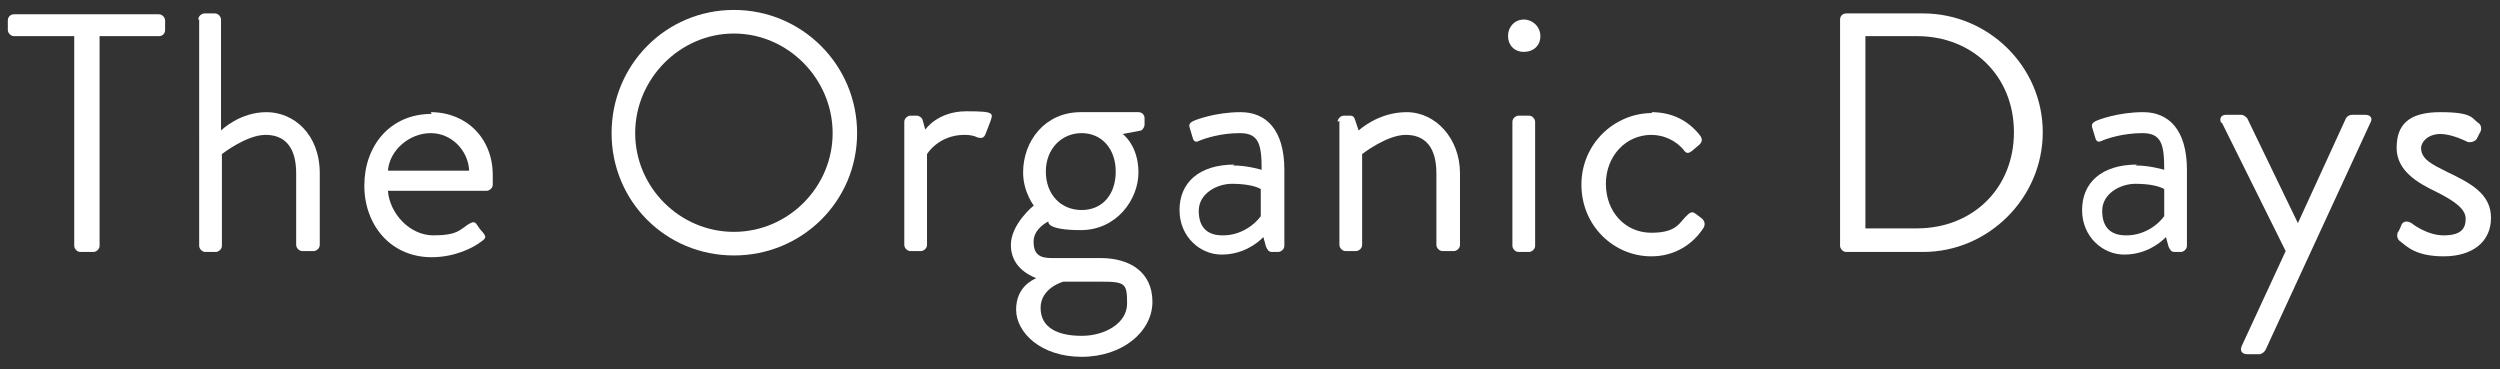
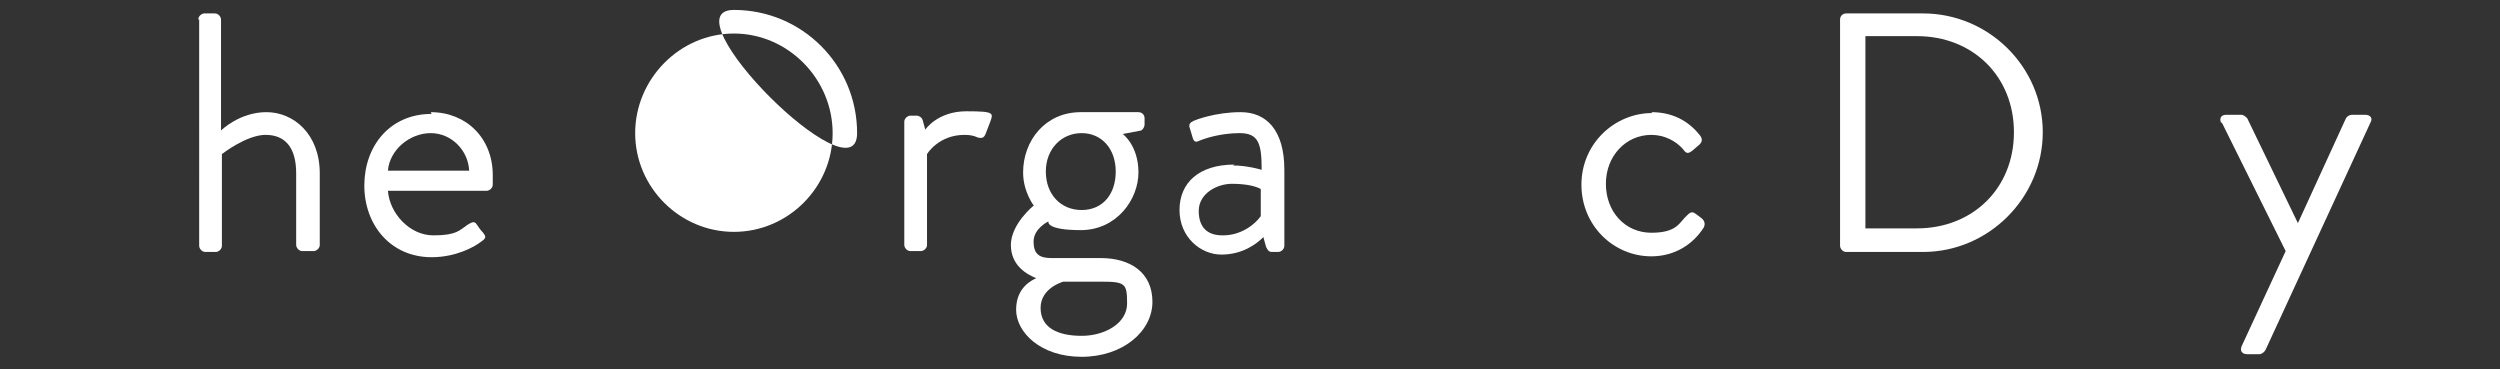
<svg xmlns="http://www.w3.org/2000/svg" id="_レイヤー_1" width="400" height="59.084" version="1.1" viewBox="0 0 400 59.084">
  <rect x="0" y="0" width="400" height="59.084" fill="#333333" stroke="none" />
  <defs>
    <style>
      .st0 {
        fill: #fff;
      }
    </style>
  </defs>
-   <path class="st0" d="M11.737,5.783H2.231c-.559,0-.979-.559-.979-.979v-1.538c0-.559.419-.979.979-.979h23.207c.559,0,.979.559.979.979v1.538c0,.559-.419.979-.979.979h-9.506v33.552c0,.559-.559.979-.979.979h-2.097c-.559,0-.979-.559-.979-.979V5.783h-.14Z" />
  <path class="st0" d="M31.728,3.127c0-.559.559-.979.979-.979h1.678c.559,0,.979.559.979.979v17.754s2.936-2.936,7.27-2.936,8.528,3.495,8.528,9.786v11.463c0,.559-.559.979-.979.979h-1.817c-.559,0-.979-.559-.979-.979v-11.463c0-4.194-1.817-6.151-4.893-6.151s-6.99,3.076-6.99,3.076v14.679c0,.559-.559.979-.979.979h-1.678c-.559,0-.979-.559-.979-.979V3.127h-.14Z" />
  <path class="st0" d="M68.915,17.946c5.732,0,9.926,4.194,9.926,10.065s0,1.118,0,1.538c0,.559-.559.979-.979.979h-15.797c.28,3.635,3.495,7.13,7.27,7.13s4.194-.839,5.452-1.678c.699-.419,1.118-.699,1.538,0,.28.419.559.839.979,1.258.419.559.559.839-.28,1.398-1.258.979-4.194,2.516-7.969,2.516-6.571,0-10.764-5.173-10.764-11.463s4.054-11.463,10.764-11.463l-.14-.28ZM75.066,27.312c-.14-3.215-2.796-6.011-6.151-6.011s-6.571,2.656-6.85,6.011h13.001Z" />
-   <path class="st0" d="M117.425,1.589c10.904,0,19.712,8.807,19.712,19.712s-8.807,19.572-19.712,19.572-19.572-8.668-19.572-19.572S106.521,1.589,117.425,1.589ZM117.425,37.098c8.668,0,15.797-7.13,15.797-15.797s-7.13-15.937-15.797-15.937-15.797,7.27-15.797,15.937,7.13,15.797,15.797,15.797Z" />
+   <path class="st0" d="M117.425,1.589c10.904,0,19.712,8.807,19.712,19.712S106.521,1.589,117.425,1.589ZM117.425,37.098c8.668,0,15.797-7.13,15.797-15.797s-7.13-15.937-15.797-15.937-15.797,7.27-15.797,15.937,7.13,15.797,15.797,15.797Z" />
  <path class="st0" d="M144.686,19.483c0-.559.559-.979.979-.979h.979c.419,0,.839.28.979.699l.419,1.538s1.957-2.936,6.571-2.936,4.334.28,3.775,1.817l-.699,1.817c-.28.699-.699.699-1.258.559-.559-.28-1.258-.419-2.097-.419-4.194,0-6.011,3.076-6.011,3.076v14.539c0,.559-.559.979-.979.979h-1.678c-.559,0-.979-.559-.979-.979v-19.851.14Z" />
  <path class="st0" d="M165.515,33.044s-1.817-2.237-1.817-5.452c0-5.033,3.495-9.646,9.227-9.646h9.227c.559,0,.979.419.979.979v.979c0,.419-.28.839-.559.979l-2.936.559s2.516,1.817,2.516,6.151-3.495,9.227-9.227,9.227-5.173-1.398-5.173-1.398c0,0-2.377,1.118-2.377,3.215s.979,2.656,2.936,2.656h7.829c4.613,0,8.248,2.237,8.248,6.99s-4.753,8.807-11.324,8.807-10.485-3.914-10.485-7.549,2.656-4.753,3.215-5.033h0c-1.398-.559-4.054-1.957-4.054-5.312s3.635-6.291,3.635-6.291l.14.14ZM173.065,53.734c3.635,0,7.27-1.957,7.27-5.173s-.28-3.495-4.194-3.495h-6.011s-3.635.979-3.635,4.194,2.796,4.474,6.571,4.474h0ZM178.517,27.452c0-3.635-2.237-6.151-5.452-6.151s-5.732,2.516-5.732,6.151,2.377,6.151,5.732,6.151,5.452-2.516,5.452-6.151Z" />
  <path class="st0" d="M197.25,26.473c2.377,0,4.613.699,4.613.699,0-4.054-.419-5.872-3.495-5.872s-5.592.839-6.571,1.258c-.559.28-.839,0-.979-.559l-.419-1.398c-.28-.699,0-.979.559-1.258.28-.14,3.495-1.398,7.549-1.398s6.99,2.796,6.99,9.227v12.162c0,.559-.559.979-.979.979h-.979c-.559,0-.699-.28-.979-.839l-.419-1.538c-1.118,1.118-3.355,2.796-6.71,2.796s-6.71-2.796-6.71-7.13,3.076-7.27,8.807-7.27l-.28.14ZM195.712,37.657c2.796,0,5.033-1.678,6.011-3.076v-4.334c-.699-.419-2.237-.839-4.613-.839s-5.312,1.538-5.312,4.334,1.538,3.914,3.775,3.914h.14Z" />
-   <path class="st0" d="M214.026,19.483c0-.559.559-.979.979-.979h.979c.559,0,.699.28.839.699l.559,1.678s3.076-2.936,7.689-2.936,8.528,4.194,8.528,9.786v11.463c0,.559-.559.979-.979.979h-1.817c-.559,0-.979-.559-.979-.979v-11.463c0-4.194-1.817-6.151-4.893-6.151s-6.99,3.076-6.99,3.076v14.539c0,.559-.559.979-.979.979h-1.678c-.559,0-.979-.559-.979-.979v-19.851l-.28.14Z" />
-   <path class="st0" d="M241.286,5.783c0-1.538,1.118-2.656,2.516-2.656s2.656,1.118,2.656,2.656-1.118,2.516-2.656,2.516-2.516-1.118-2.516-2.516ZM241.985,19.483c0-.559.559-.979.979-.979h1.678c.559,0,.979.559.979.979v19.851c0,.559-.559.979-.979.979h-1.678c-.559,0-.979-.559-.979-.979v-19.851Z" />
  <path class="st0" d="M264.213,17.946c3.215,0,5.872,1.258,7.829,3.775.419.559.28,1.118-.28,1.538l-.979.839c-.839.699-1.118.28-1.538-.28-1.118-1.258-2.936-2.237-5.033-2.237-4.054,0-7.27,3.355-7.27,7.829s3.076,7.829,7.27,7.829,4.474-1.678,5.732-2.796c.699-.699.979-.559,1.678,0l.559.419c.559.419.699.979.419,1.538-1.678,2.656-4.613,4.613-8.388,4.613-6.011,0-11.184-4.893-11.184-11.463s5.312-11.463,11.324-11.463l-.14-.14Z" />
  <path class="st0" d="M294.41,3.127c0-.559.419-.979.979-.979h12.302c10.485,0,19.152,8.528,19.152,19.013s-8.668,19.152-19.152,19.152h-12.302c-.559,0-.979-.559-.979-.979V3.127ZM306.712,36.539c8.947,0,15.518-6.431,15.518-15.378s-6.571-15.378-15.518-15.378h-8.248v30.756h8.248Z" />
-   <path class="st0" d="M341.662,26.473c2.377,0,4.613.699,4.613.699,0-4.054-.419-5.872-3.495-5.872s-5.592.839-6.571,1.258c-.559.28-.839,0-.979-.559l-.419-1.398c-.28-.699,0-.979.559-1.258.28-.14,3.495-1.398,7.549-1.398s6.99,2.796,6.99,9.227v12.162c0,.559-.559.979-.979.979h-.979c-.559,0-.699-.28-.979-.839l-.419-1.538c-1.118,1.118-3.355,2.796-6.71,2.796s-6.71-2.796-6.71-7.13,3.076-7.27,8.807-7.27l-.28.14ZM340.264,37.657c2.796,0,5.033-1.678,6.011-3.076v-4.334c-.699-.419-2.237-.839-4.613-.839s-5.312,1.538-5.312,4.334,1.538,3.914,3.775,3.914h.14Z" />
  <path class="st0" d="M355.362,19.623c-.28-.699,0-1.258.839-1.258h2.377c.419,0,.699.28.979.559l8.108,16.776h0l7.689-16.776c.14-.28.559-.559.979-.559h2.097c.839,0,1.258.559.839,1.258l-16.776,36.348c-.14.28-.559.699-.979.699h-1.957c-.839,0-1.258-.559-.839-1.398l6.99-15.098-10.205-20.55-.14 0Z" />
-   <path class="st0" d="M383.601,37.238c.28-.28.559-1.118.699-1.398.28-.419.839-.559,1.538-.14,0,0,2.377,1.957,5.173,1.957s3.495-1.118,3.495-2.656-1.678-2.796-4.753-4.334c-2.936-1.398-6.291-3.355-6.291-6.99s1.817-5.732,6.99-5.732,5.033.979,6.011,1.678c.559.28.699,1.118.28,1.678l-.419.839c-.28.559-1.118.699-1.538.559,0,0-2.377-1.258-4.334-1.258s-3.076,1.258-3.076,2.237c0,1.817,1.817,2.656,4.054,3.775,3.775,1.817,7.13,3.495,7.13,7.409s-3.076,6.151-7.549,6.151-5.872-1.538-7.13-2.516c-.28-.28-.419-.699-.28-1.118v-.14Z" />
</svg>